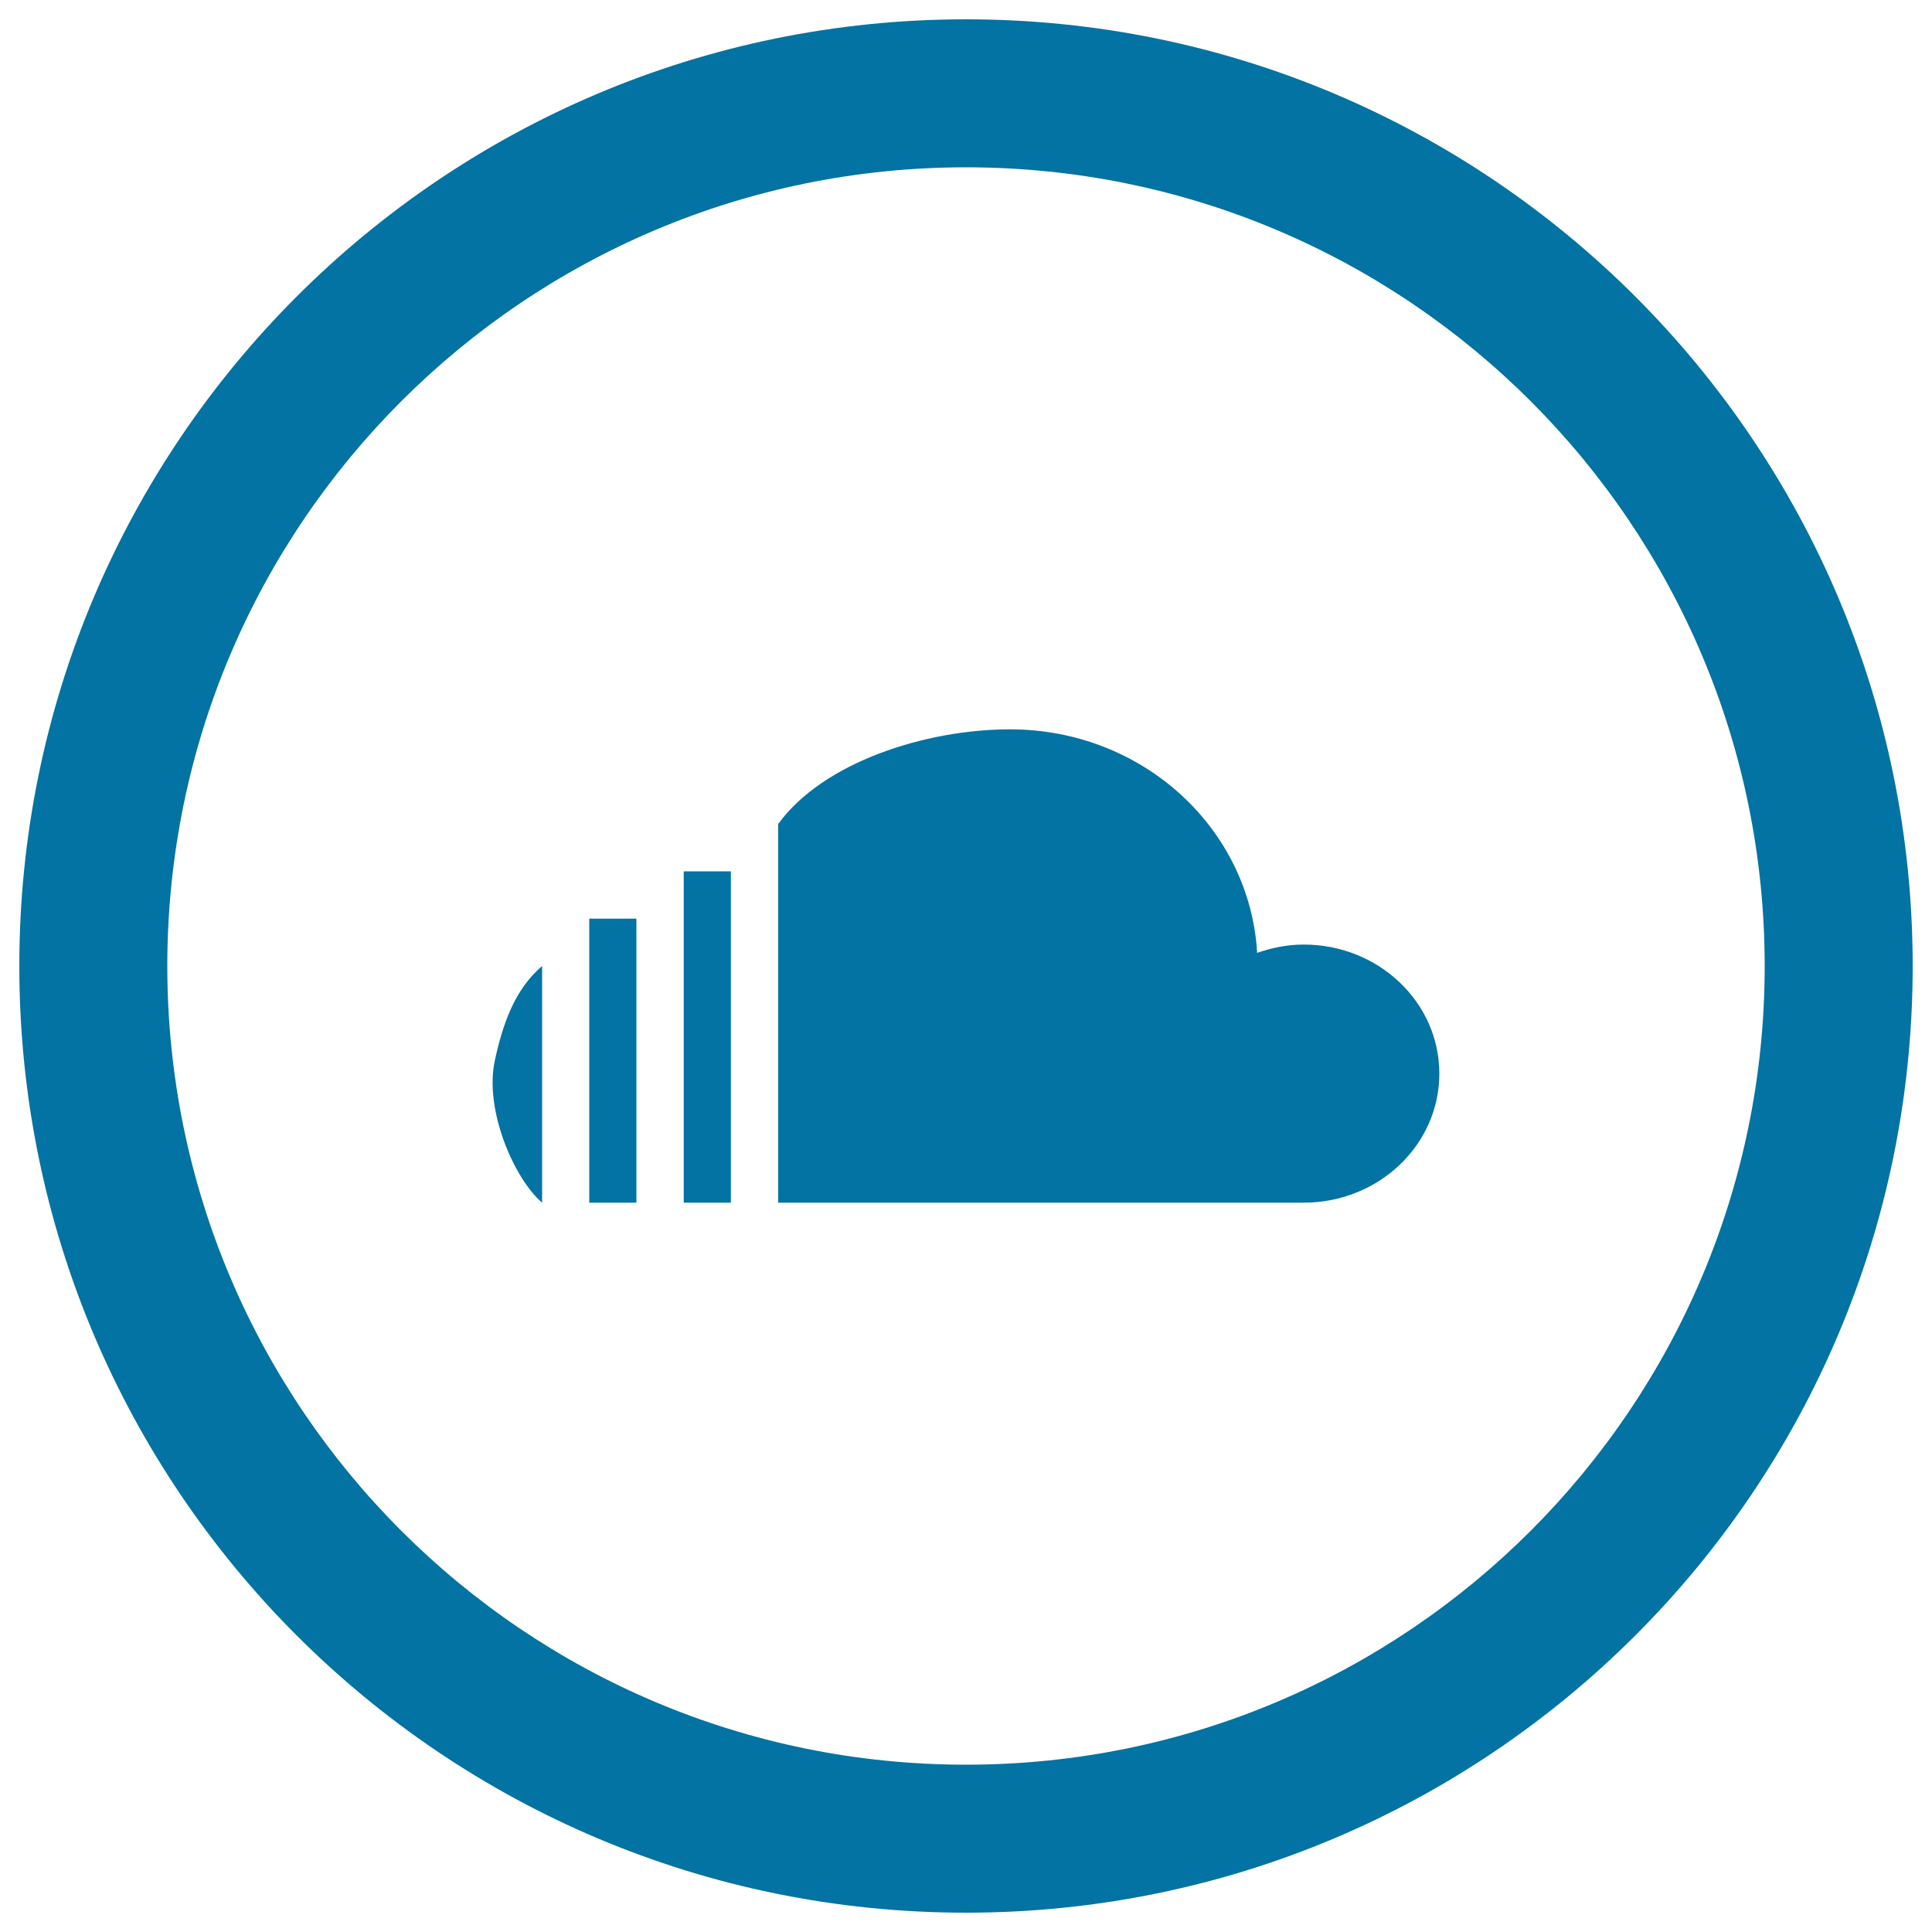
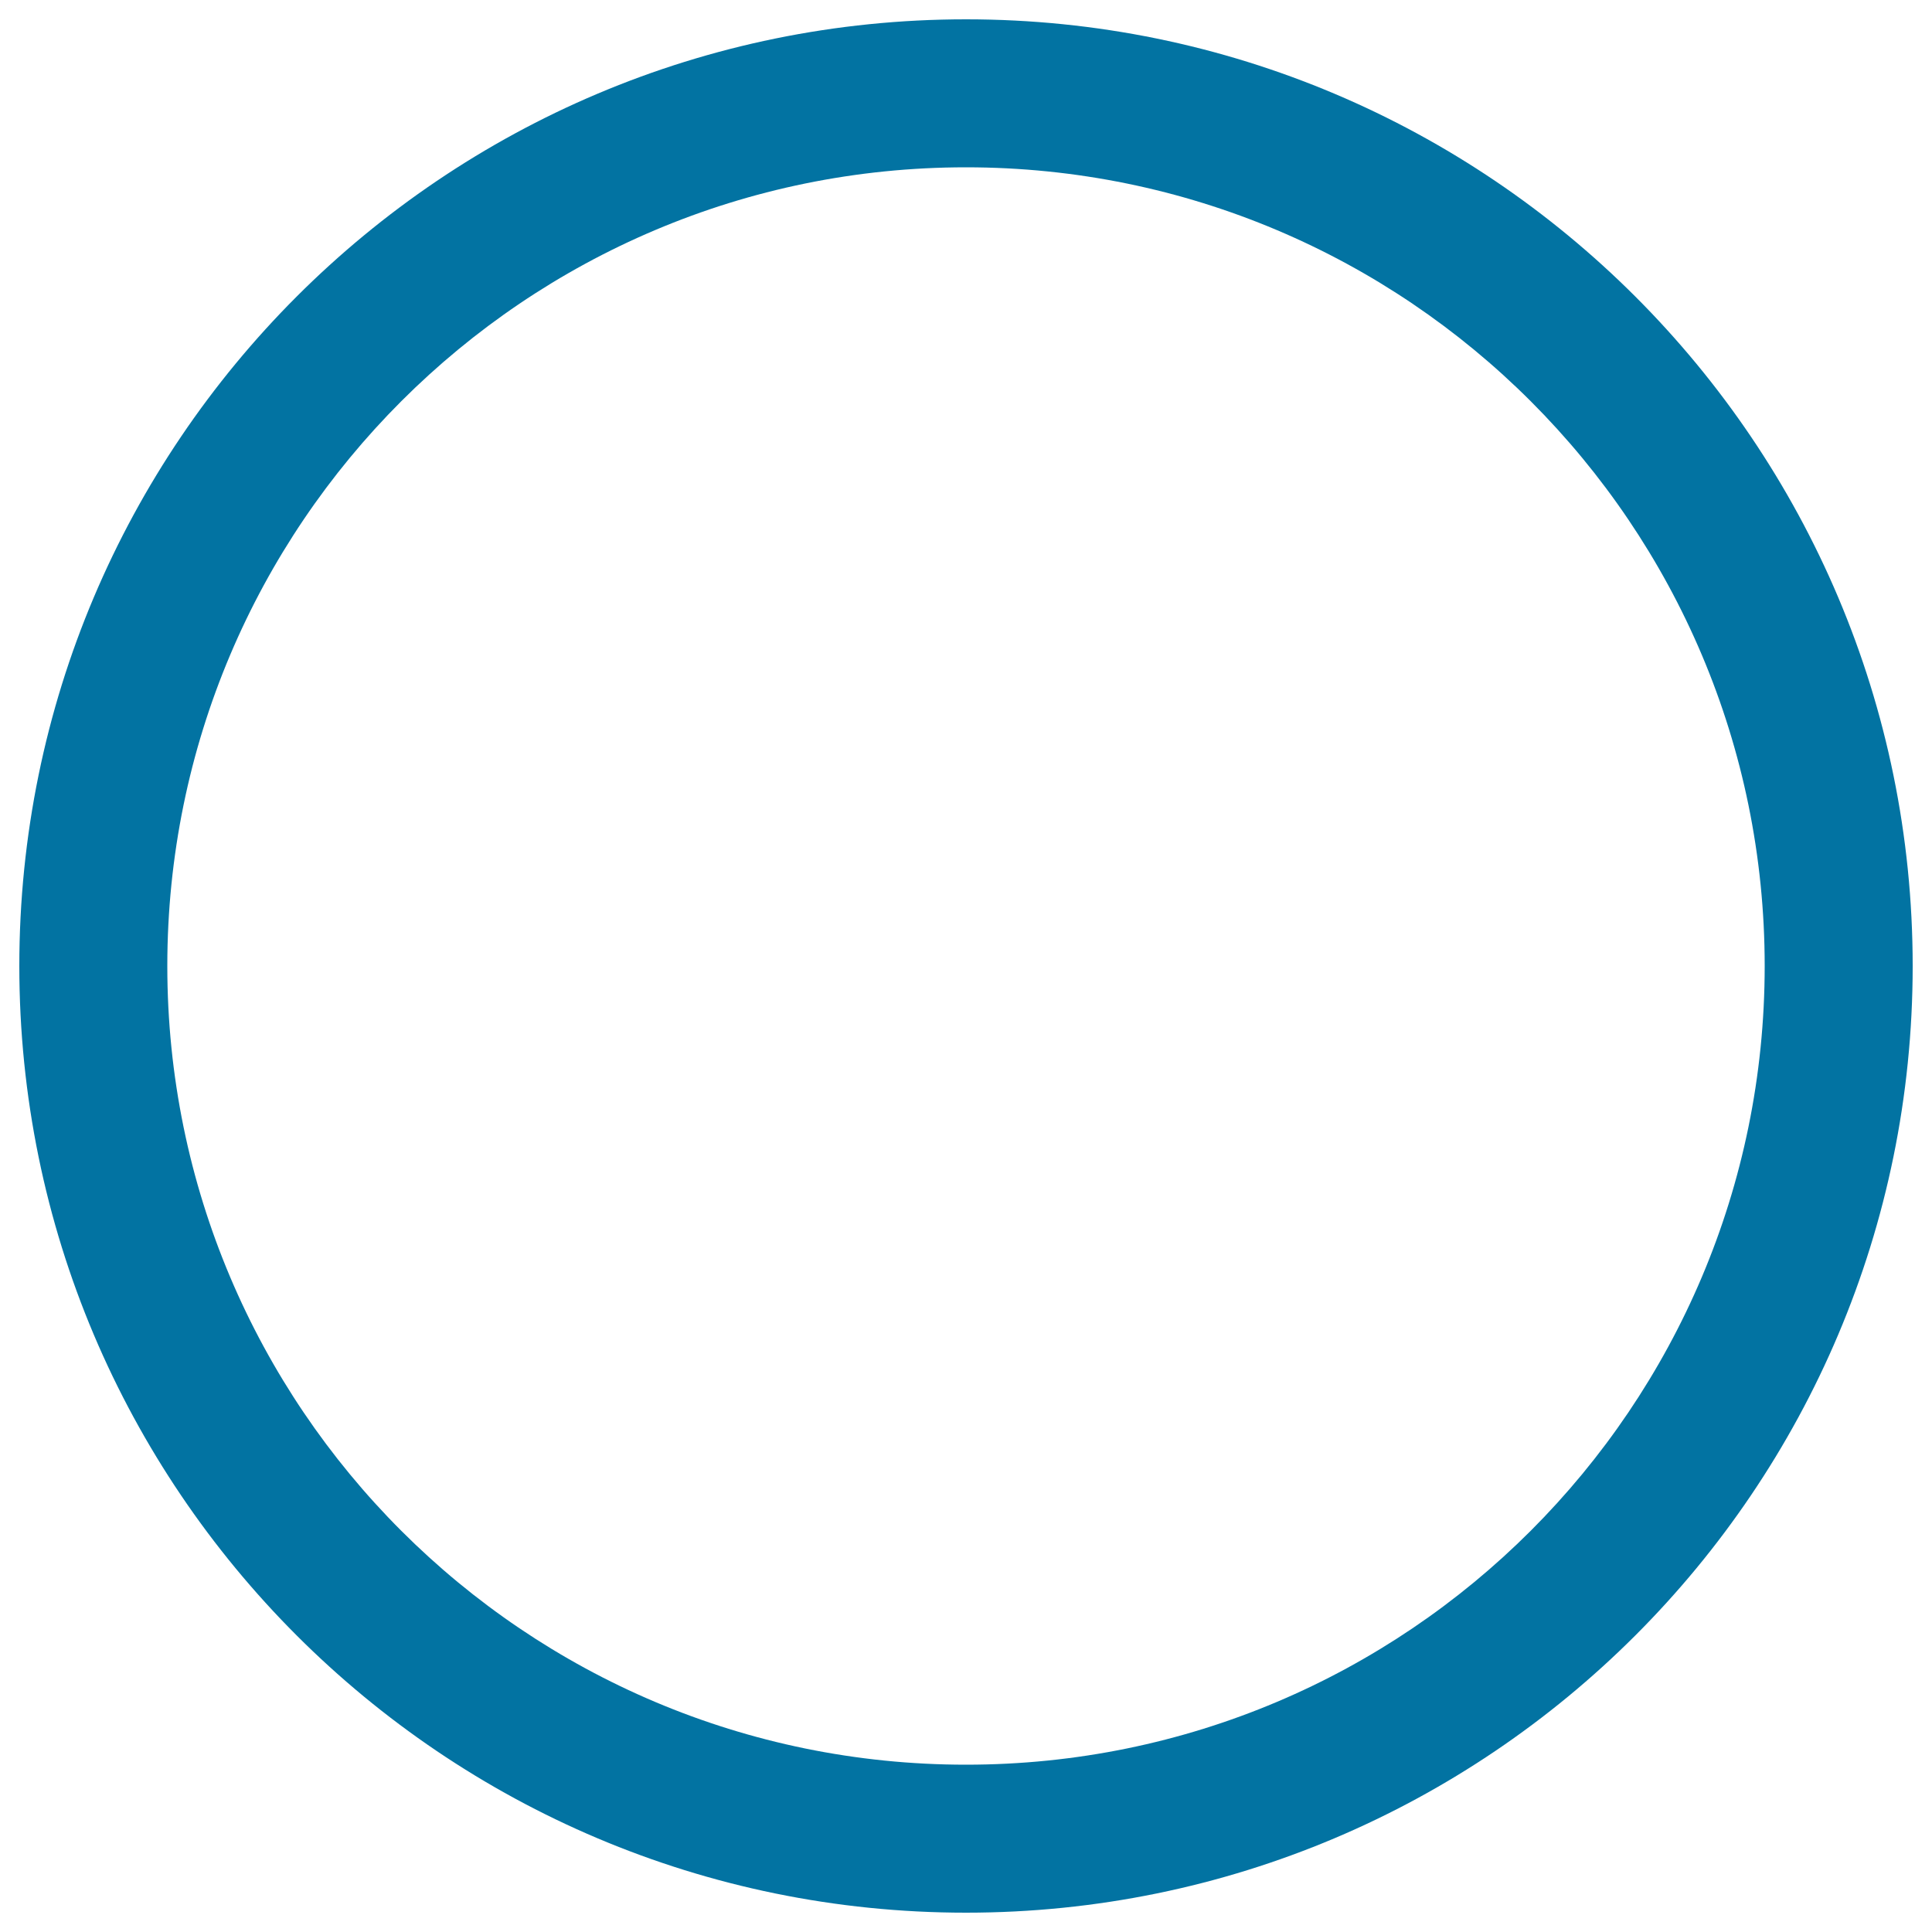
<svg xmlns="http://www.w3.org/2000/svg" viewBox="0 0 1000 1000" style="fill:#0273a2">
  <title>Social Soundcloud Circular Button SVG icon</title>
  <g>
    <path d="M500,10C229.4,10,10,229.4,10,500c0,270.6,219.4,490,490,490c270.6,0,490-219.4,490-490C990,229.4,770.6,10,500,10z M500,913.4C271.7,913.4,86.6,728.3,86.6,500S271.7,86.6,500,86.6S913.4,271.7,913.4,500S728.3,913.4,500,913.4z" />
    <g>
      <g>
-         <path d="M256.1,549c-5.5,25.8,10.2,61.3,24.5,73.5V500C266.4,512.2,260.3,529.7,256.1,549z M674.8,488.9c-8.6,0-16.6,1.7-24.1,4.3c-3.8-64.5-59.3-115.7-127.9-115.7c-43.8,0-96.9,17.1-120,49v196h272c38.8,0,70.2-29.9,70.2-66.8C745,518.8,713.6,488.9,674.8,488.9z M353.9,622.5h24.4V451h-24.4V622.5z M305,622.5h24.4v-147H305V622.5z" />
-       </g>
+         </g>
    </g>
  </g>
</svg>